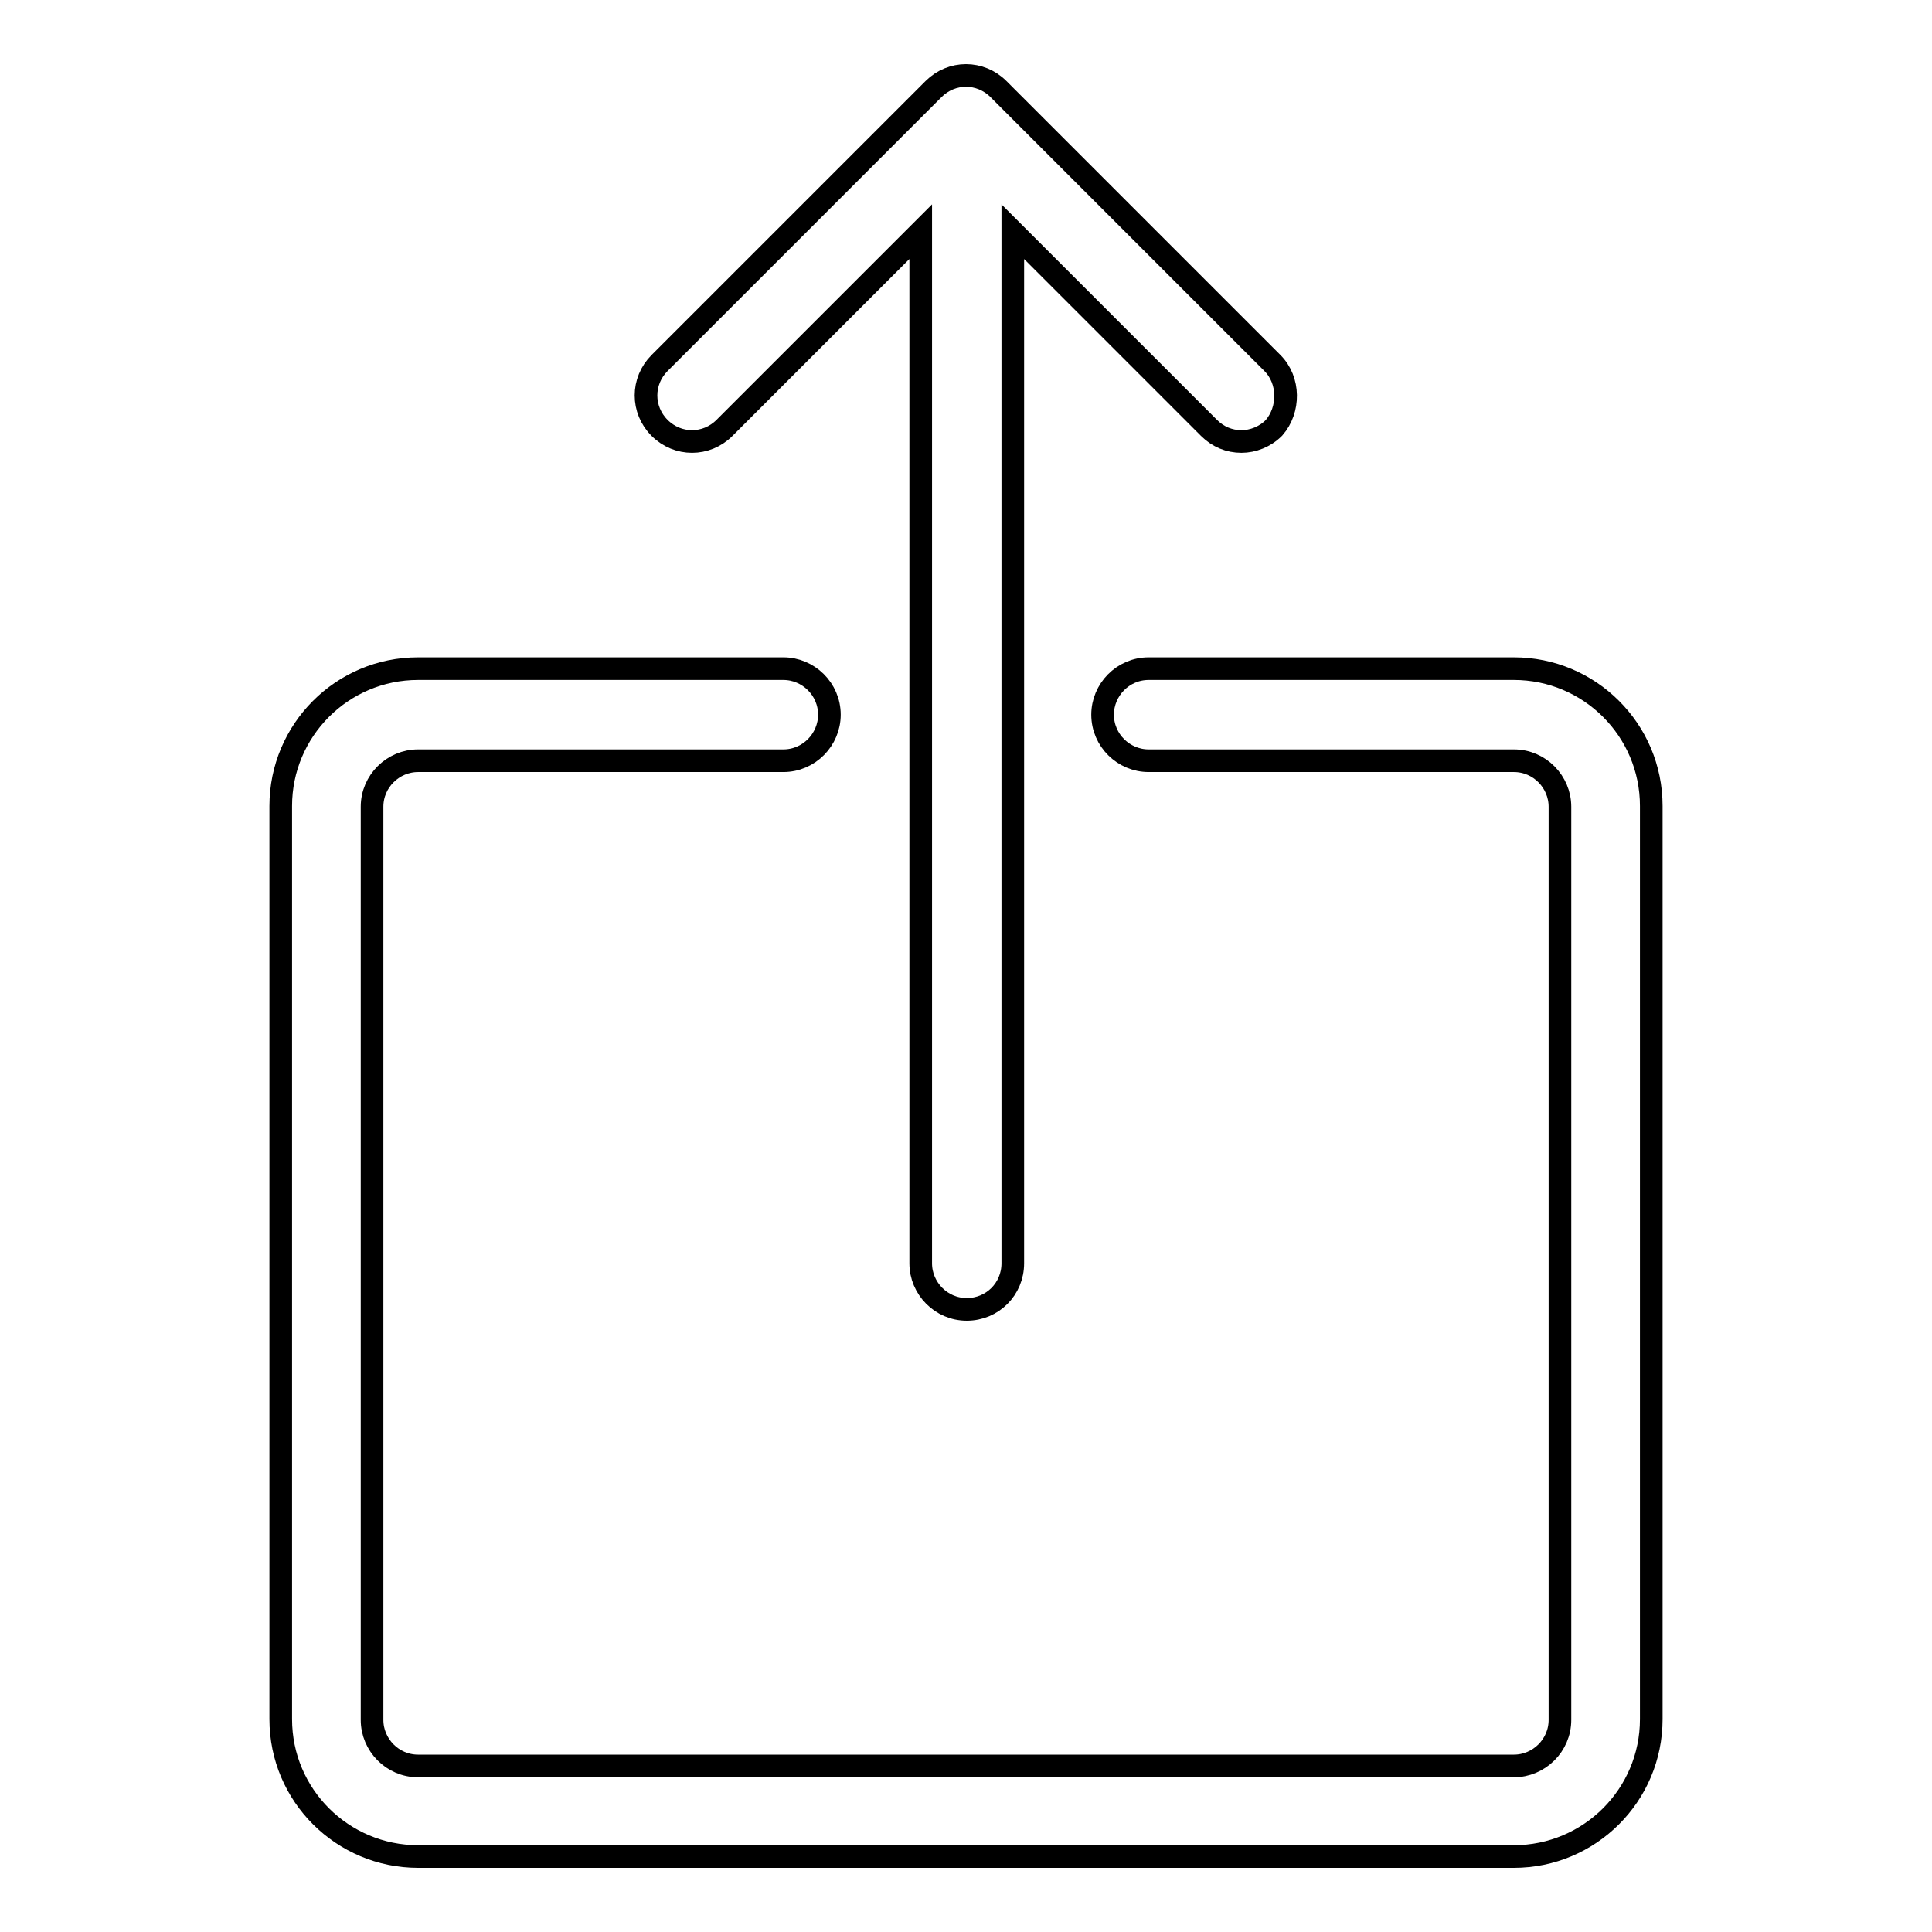
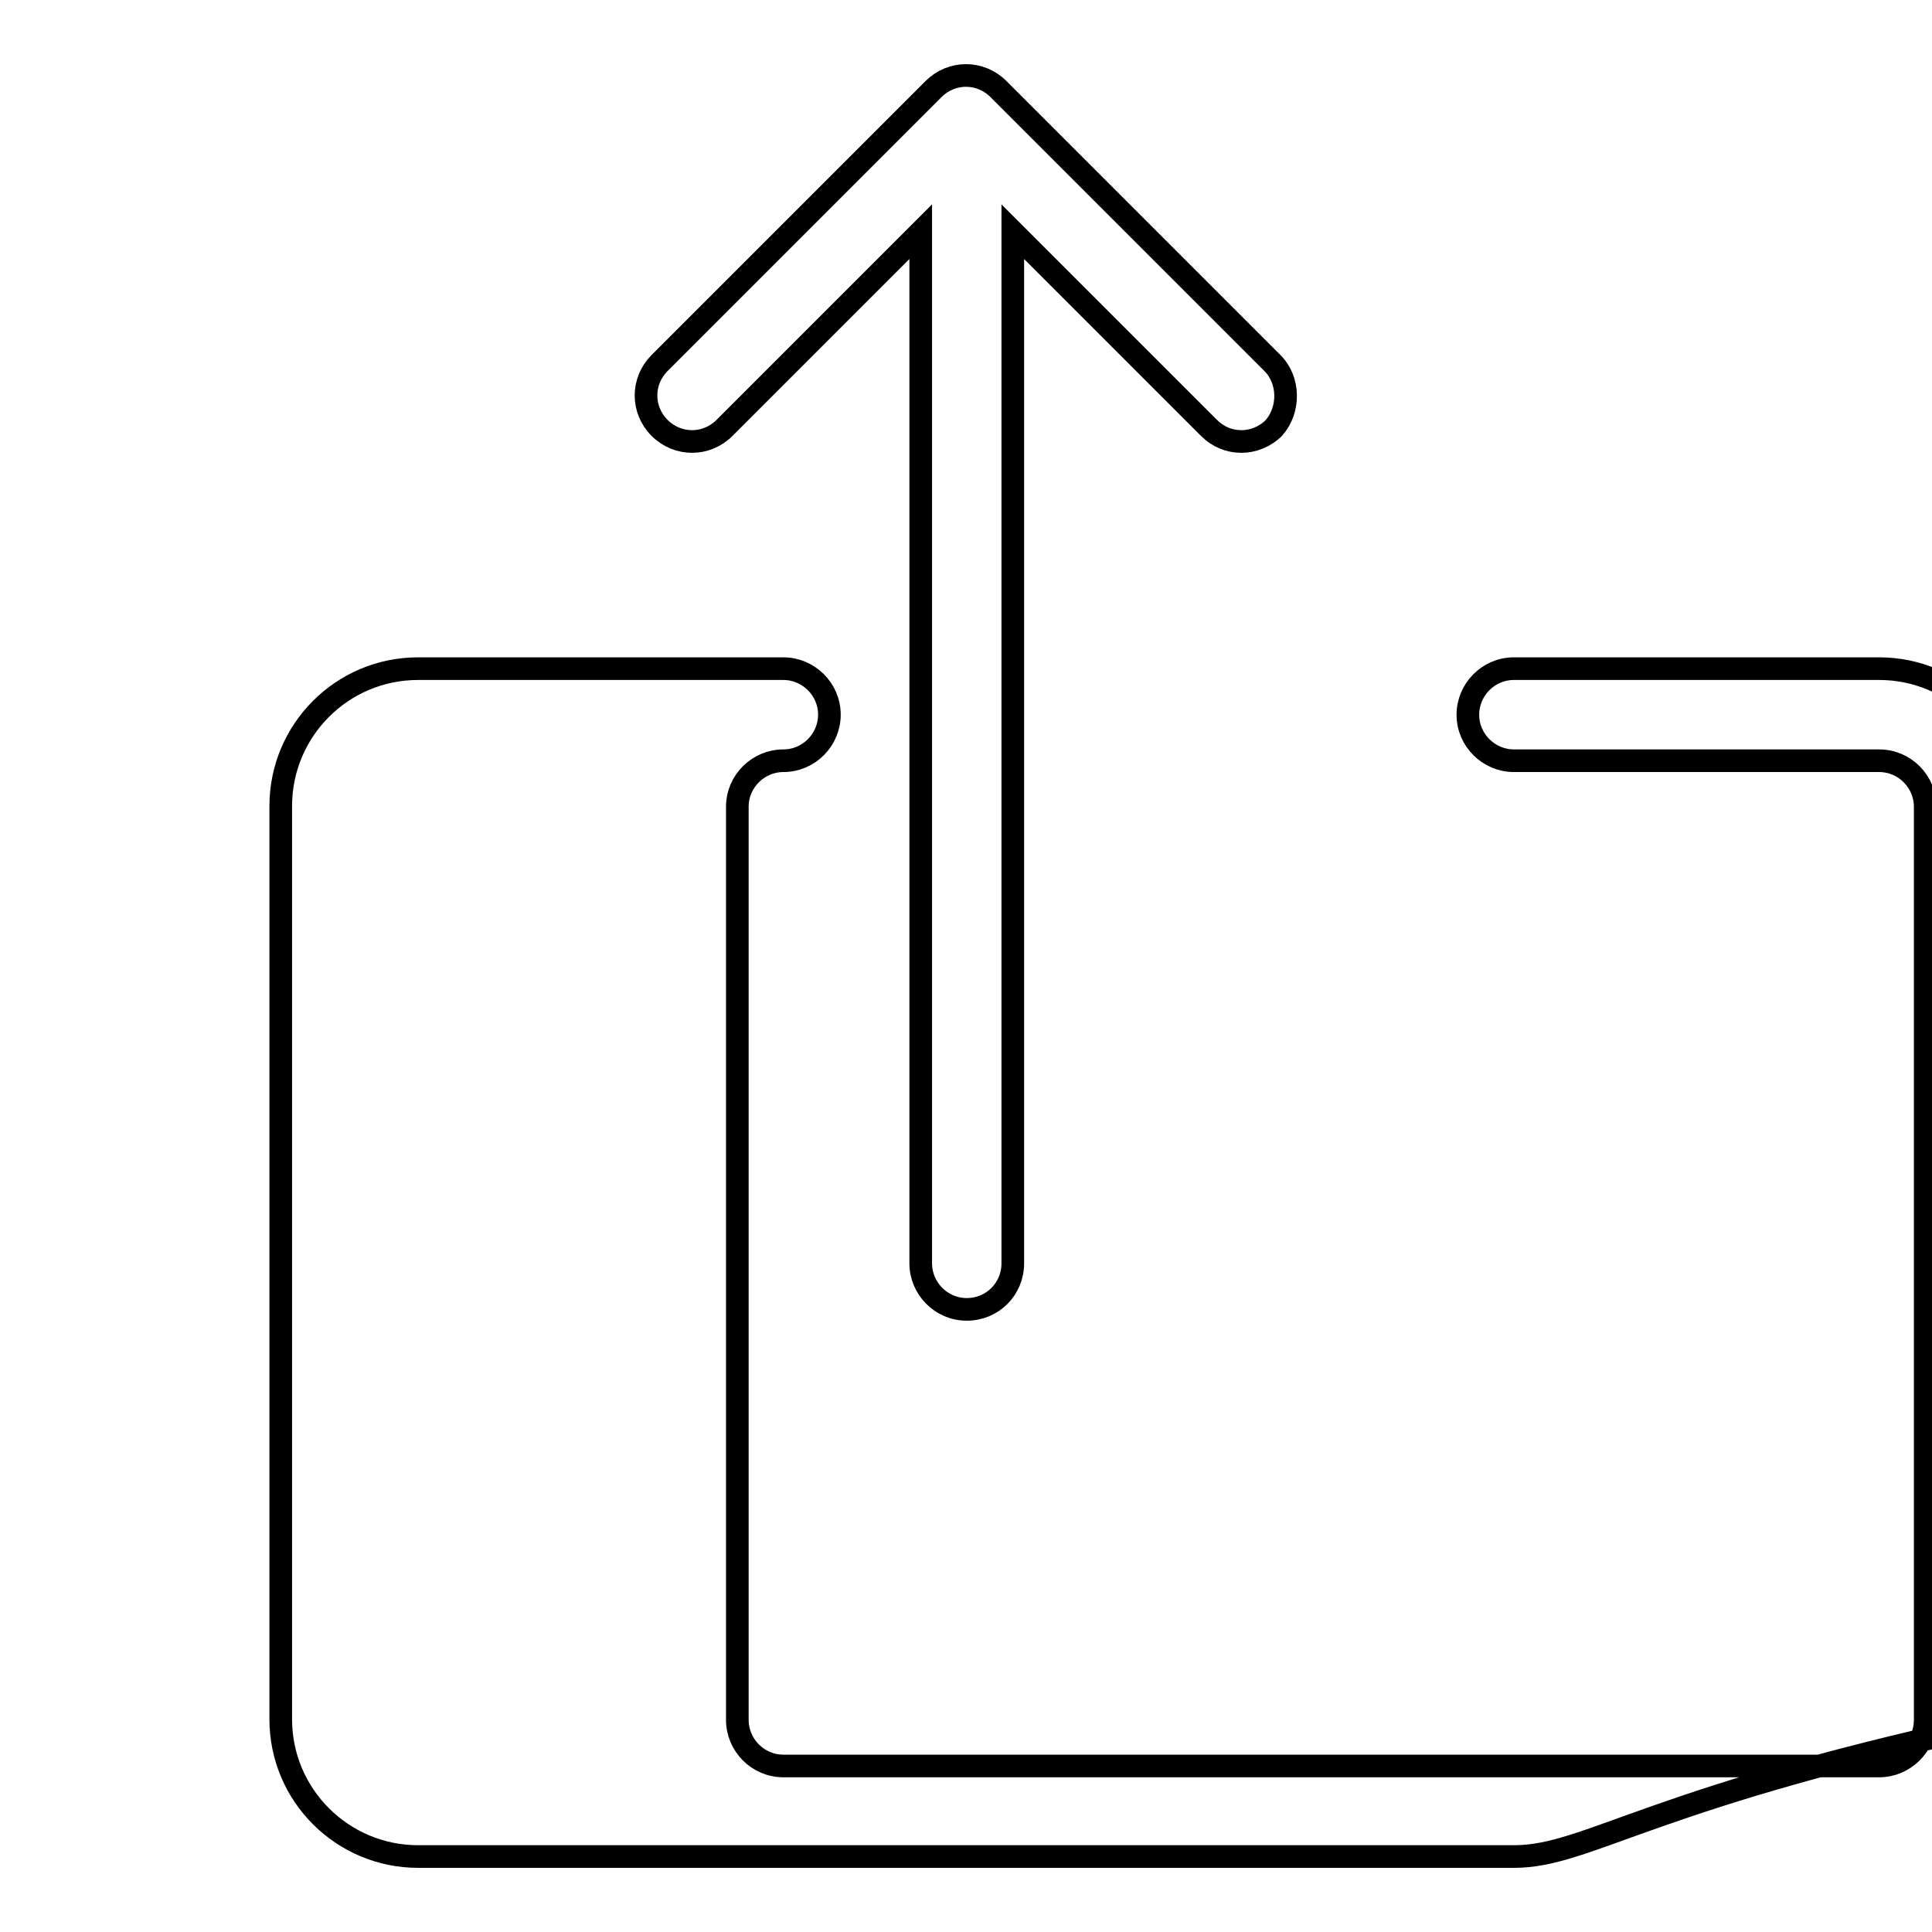
<svg xmlns="http://www.w3.org/2000/svg" version="1.1" x="0px" y="0px" viewBox="0 0 256 256" enable-background="new 0 0 256 256" xml:space="preserve">
  <g>
-     <path stroke-width="3" fill-opacity="0" stroke="#000000" d="M200.6,246H55.4c-10,0-18.2-8.1-18.2-18.2v-121c0-10,8.1-18.2,18.2-18.2h48.4c3.3,0,6.1,2.7,6.1,6.1 c0,3.3-2.7,6.1-6.1,6.1H55.4c-3.3,0-6.1,2.7-6.1,6.1v121c0,3.3,2.7,6.1,6.1,6.1h145.2c3.3,0,6.1-2.7,6.1-6.1v-121 c0-3.3-2.7-6.1-6.1-6.1h-48.4c-3.3,0-6.1-2.7-6.1-6.1c0-3.3,2.7-6.1,6.1-6.1h48.4c10,0,18.2,8.1,18.2,18.2v121 C218.8,237.9,210.6,246,200.6,246L200.6,246z M168.6,48.1l-36.3-36.3c-2.4-2.4-6.2-2.4-8.6,0L87.4,48.1c-2.4,2.4-2.4,6.2,0,8.6 c2.4,2.4,6.2,2.4,8.6,0l26-26v136.7c0,3.3,2.7,6.1,6.1,6.1s6.1-2.7,6.1-6.1V30.7l26,26c1.2,1.2,2.7,1.8,4.3,1.8 c1.5,0,3.1-0.6,4.3-1.8C170.9,54.3,170.9,50.4,168.6,48.1z" />
+     <path stroke-width="3" fill-opacity="0" stroke="#000000" d="M200.6,246H55.4c-10,0-18.2-8.1-18.2-18.2v-121c0-10,8.1-18.2,18.2-18.2h48.4c3.3,0,6.1,2.7,6.1,6.1 c0,3.3-2.7,6.1-6.1,6.1c-3.3,0-6.1,2.7-6.1,6.1v121c0,3.3,2.7,6.1,6.1,6.1h145.2c3.3,0,6.1-2.7,6.1-6.1v-121 c0-3.3-2.7-6.1-6.1-6.1h-48.4c-3.3,0-6.1-2.7-6.1-6.1c0-3.3,2.7-6.1,6.1-6.1h48.4c10,0,18.2,8.1,18.2,18.2v121 C218.8,237.9,210.6,246,200.6,246L200.6,246z M168.6,48.1l-36.3-36.3c-2.4-2.4-6.2-2.4-8.6,0L87.4,48.1c-2.4,2.4-2.4,6.2,0,8.6 c2.4,2.4,6.2,2.4,8.6,0l26-26v136.7c0,3.3,2.7,6.1,6.1,6.1s6.1-2.7,6.1-6.1V30.7l26,26c1.2,1.2,2.7,1.8,4.3,1.8 c1.5,0,3.1-0.6,4.3-1.8C170.9,54.3,170.9,50.4,168.6,48.1z" />
  </g>
</svg>